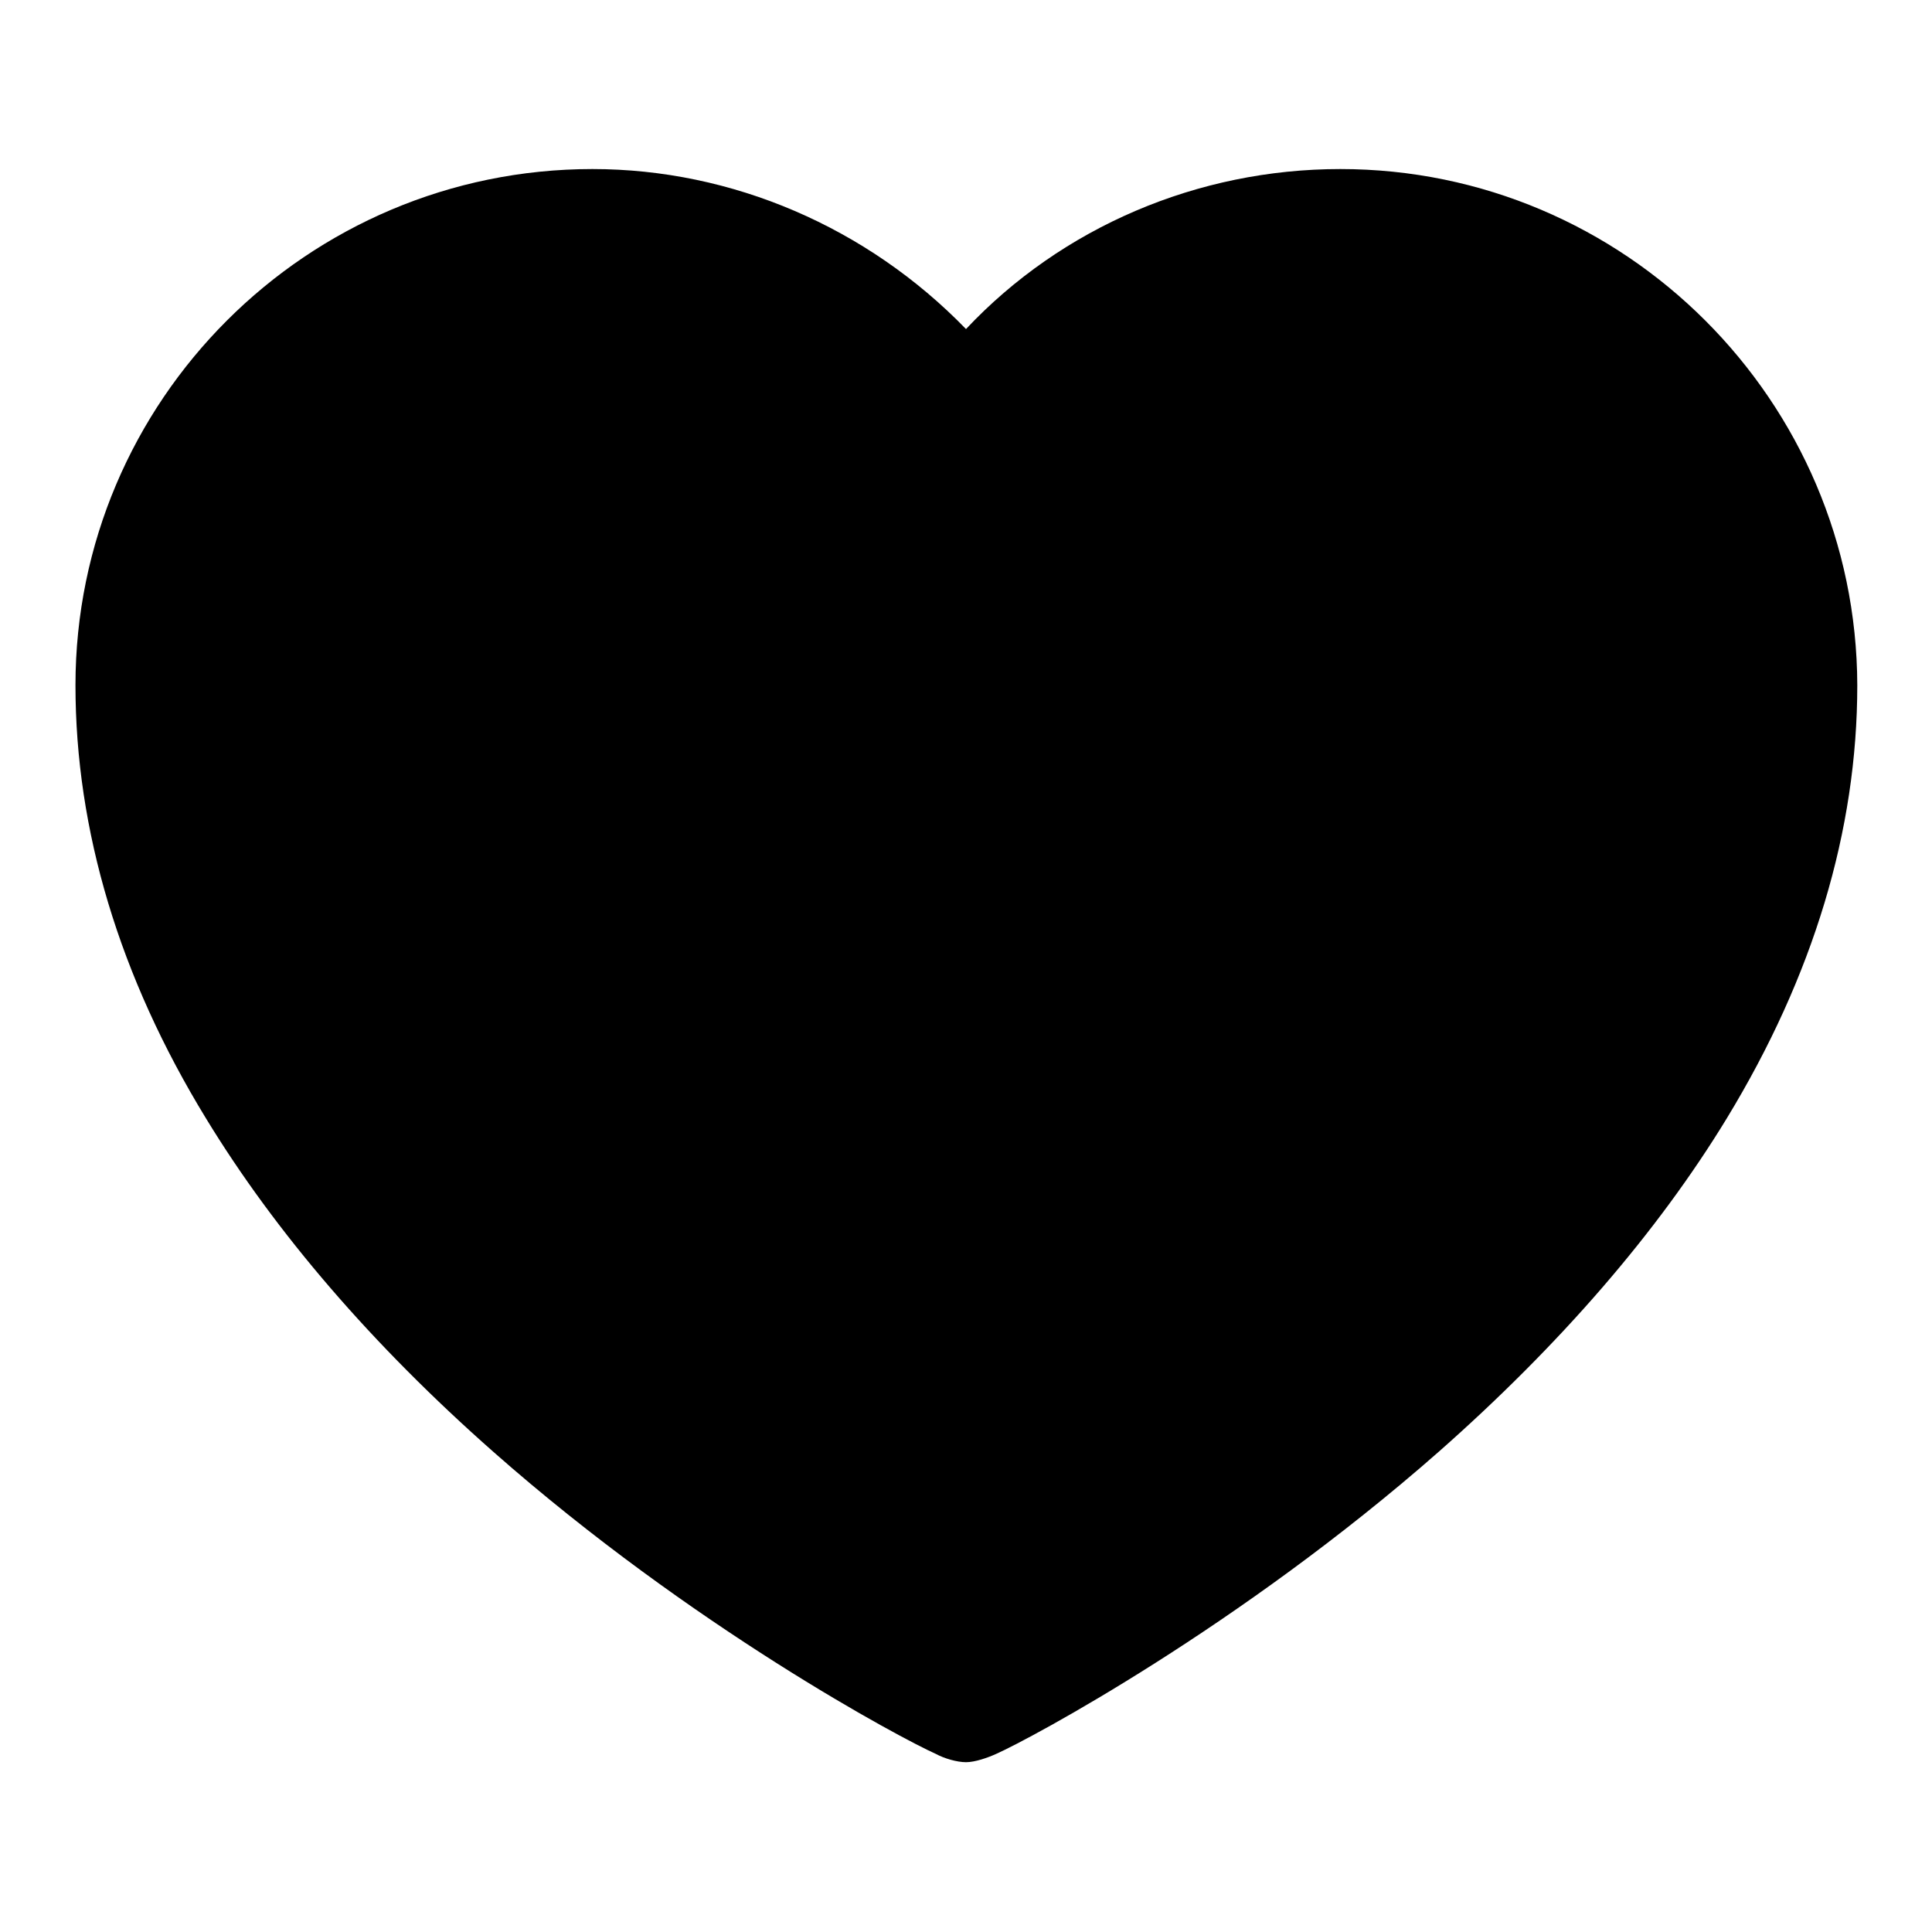
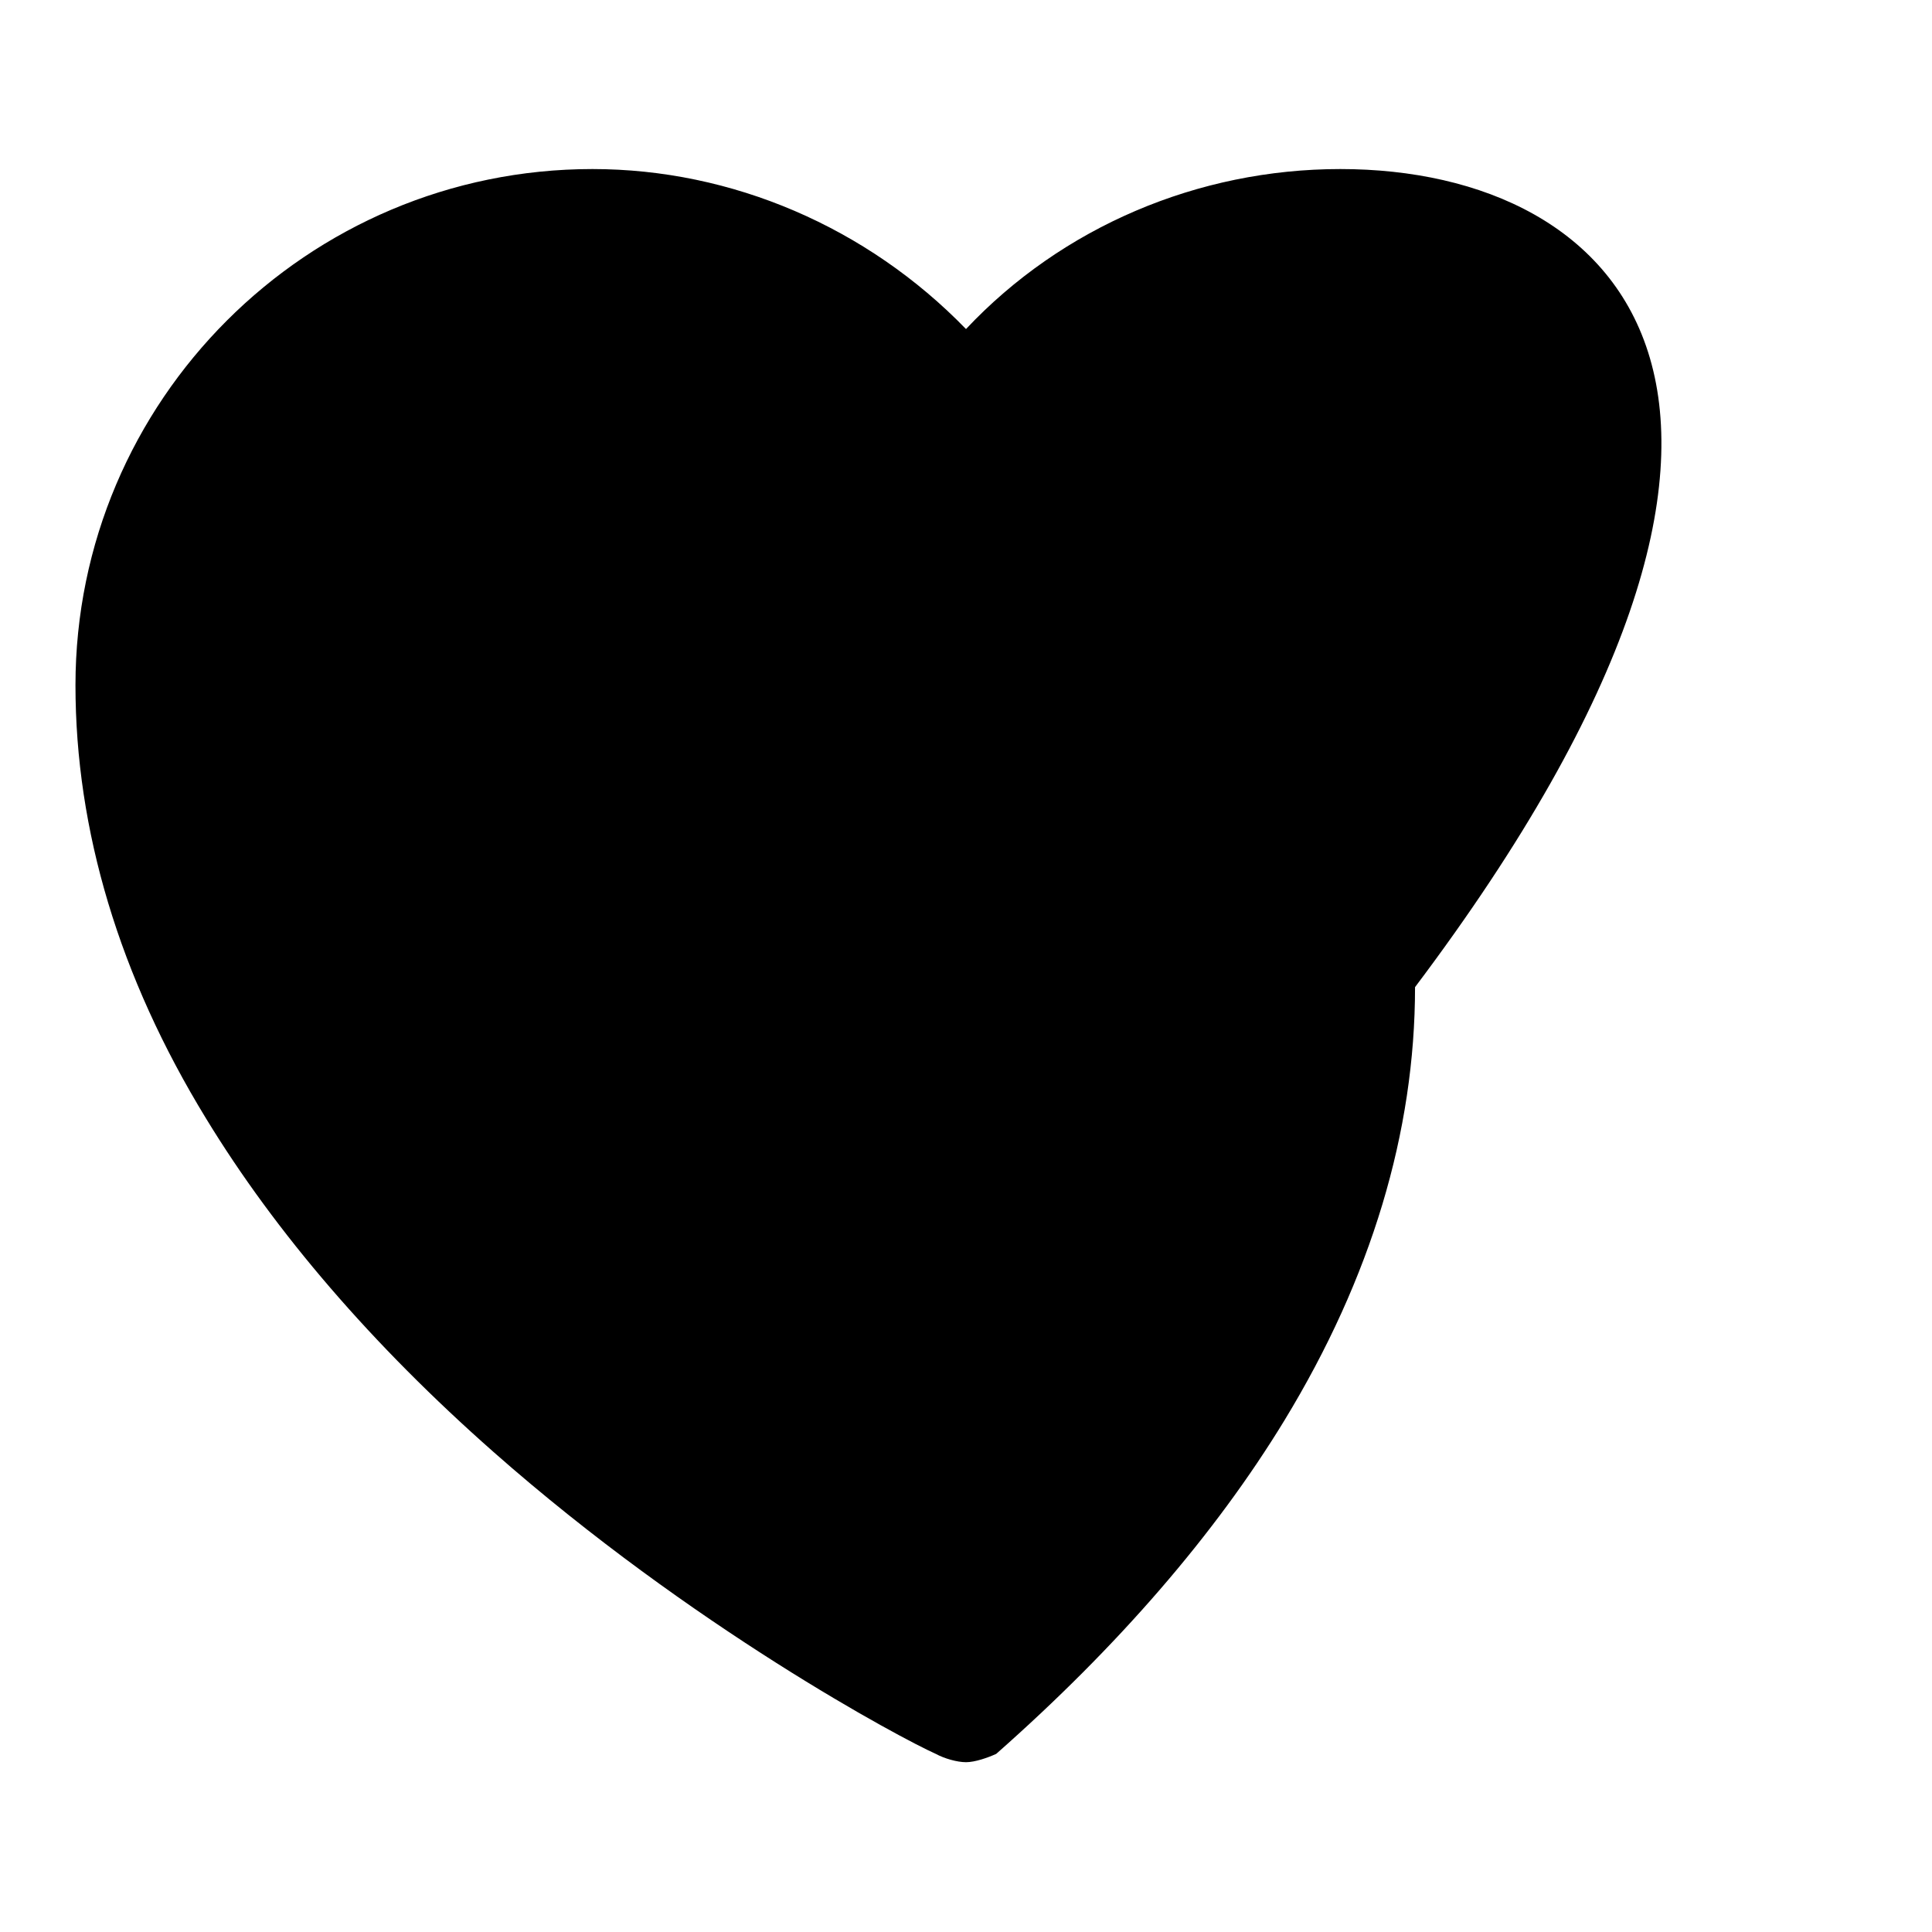
<svg xmlns="http://www.w3.org/2000/svg" version="1.1" x="0px" y="0px" viewBox="0 0 256 256" enable-background="new 0 0 256 256" xml:space="preserve">
  <g>
    <g>
-       <path fill="#000000" d="M177.6,22.4c-18.9,0-36.9,7.7-49.6,21.2c-13.1-13.5-31-21.2-49.5-21.2C40.7,22.4,10,53.1,10,90.8c0,19.2,5.8,38.6,17.3,57.4c9.2,15.1,22,30,38.1,44.2c26.3,23.2,54.1,38,58.6,40c1.1,0.6,2.8,1.1,4,1.1c1.2,0,2.9-0.6,4-1.1c4.5-2,32.2-16.8,58.6-40c16.1-14.2,29-29.1,38.2-44.2c11.5-18.9,17.3-38.2,17.3-57.4C246,53.1,215.3,22.4,177.6,22.4z" />
+       <path fill="#000000" d="M177.6,22.4c-18.9,0-36.9,7.7-49.6,21.2c-13.1-13.5-31-21.2-49.5-21.2C40.7,22.4,10,53.1,10,90.8c0,19.2,5.8,38.6,17.3,57.4c9.2,15.1,22,30,38.1,44.2c26.3,23.2,54.1,38,58.6,40c1.1,0.6,2.8,1.1,4,1.1c1.2,0,2.9-0.6,4-1.1c16.1-14.2,29-29.1,38.2-44.2c11.5-18.9,17.3-38.2,17.3-57.4C246,53.1,215.3,22.4,177.6,22.4z" />
    </g>
  </g>
</svg>